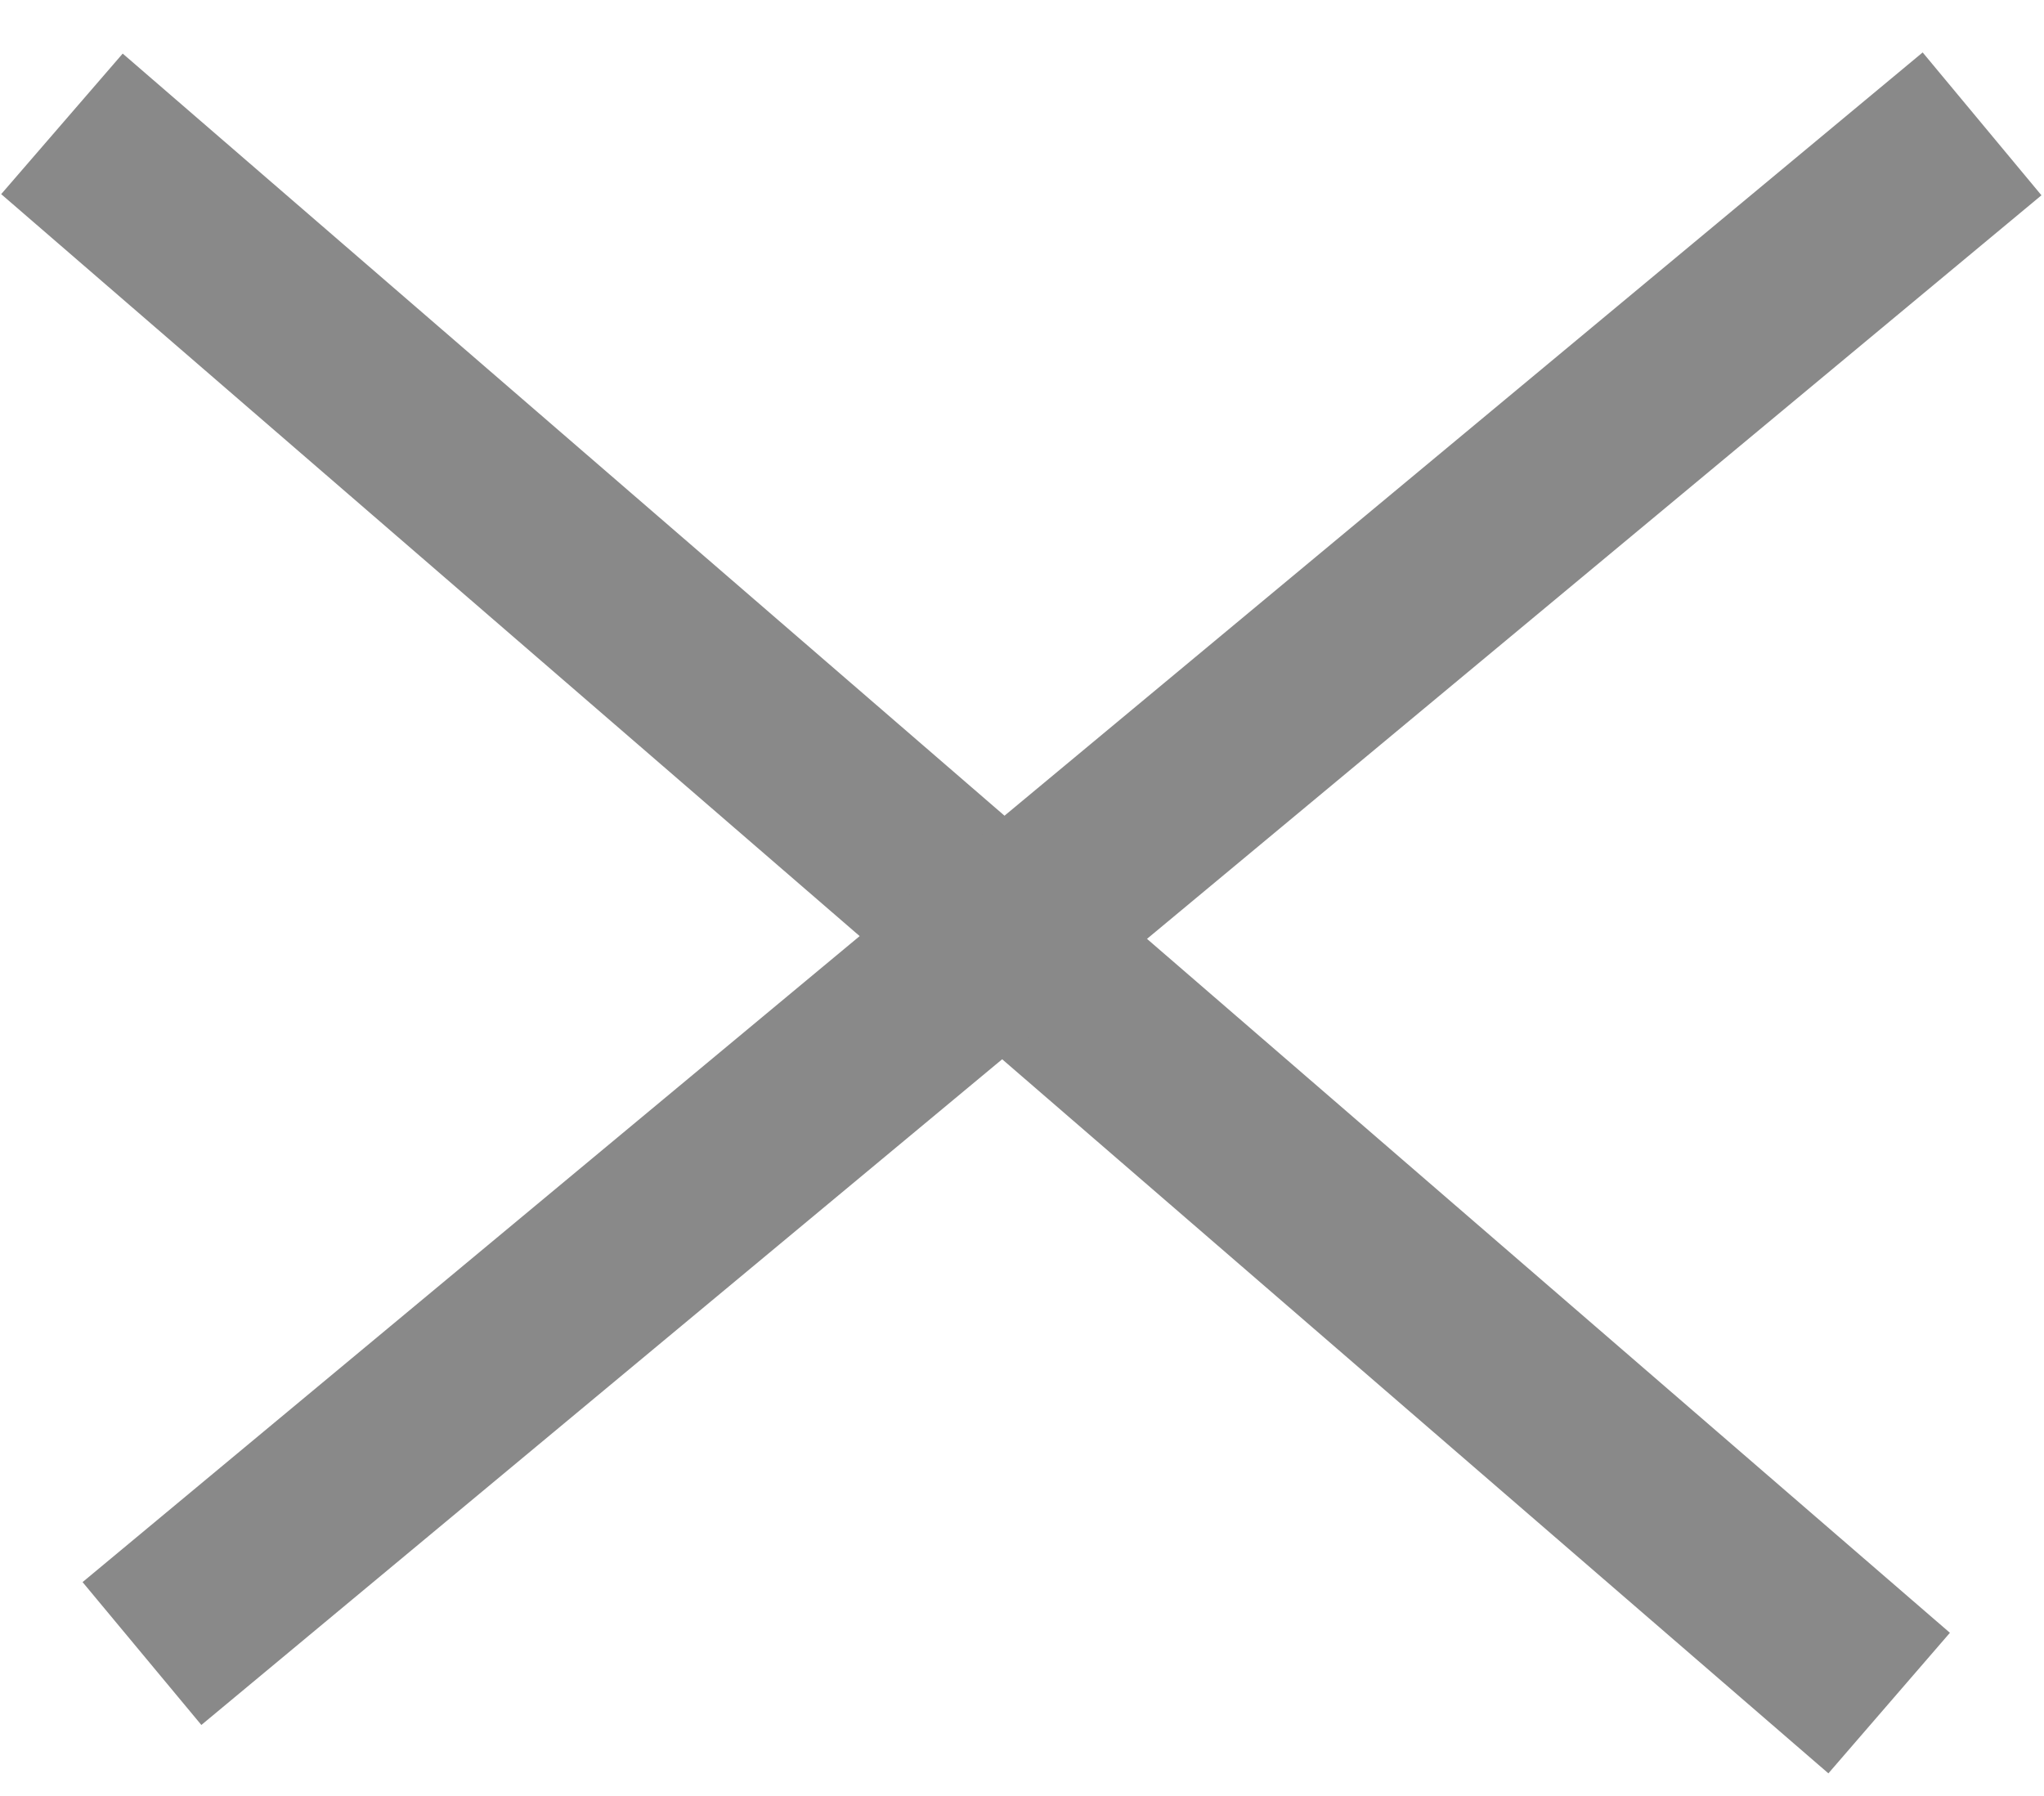
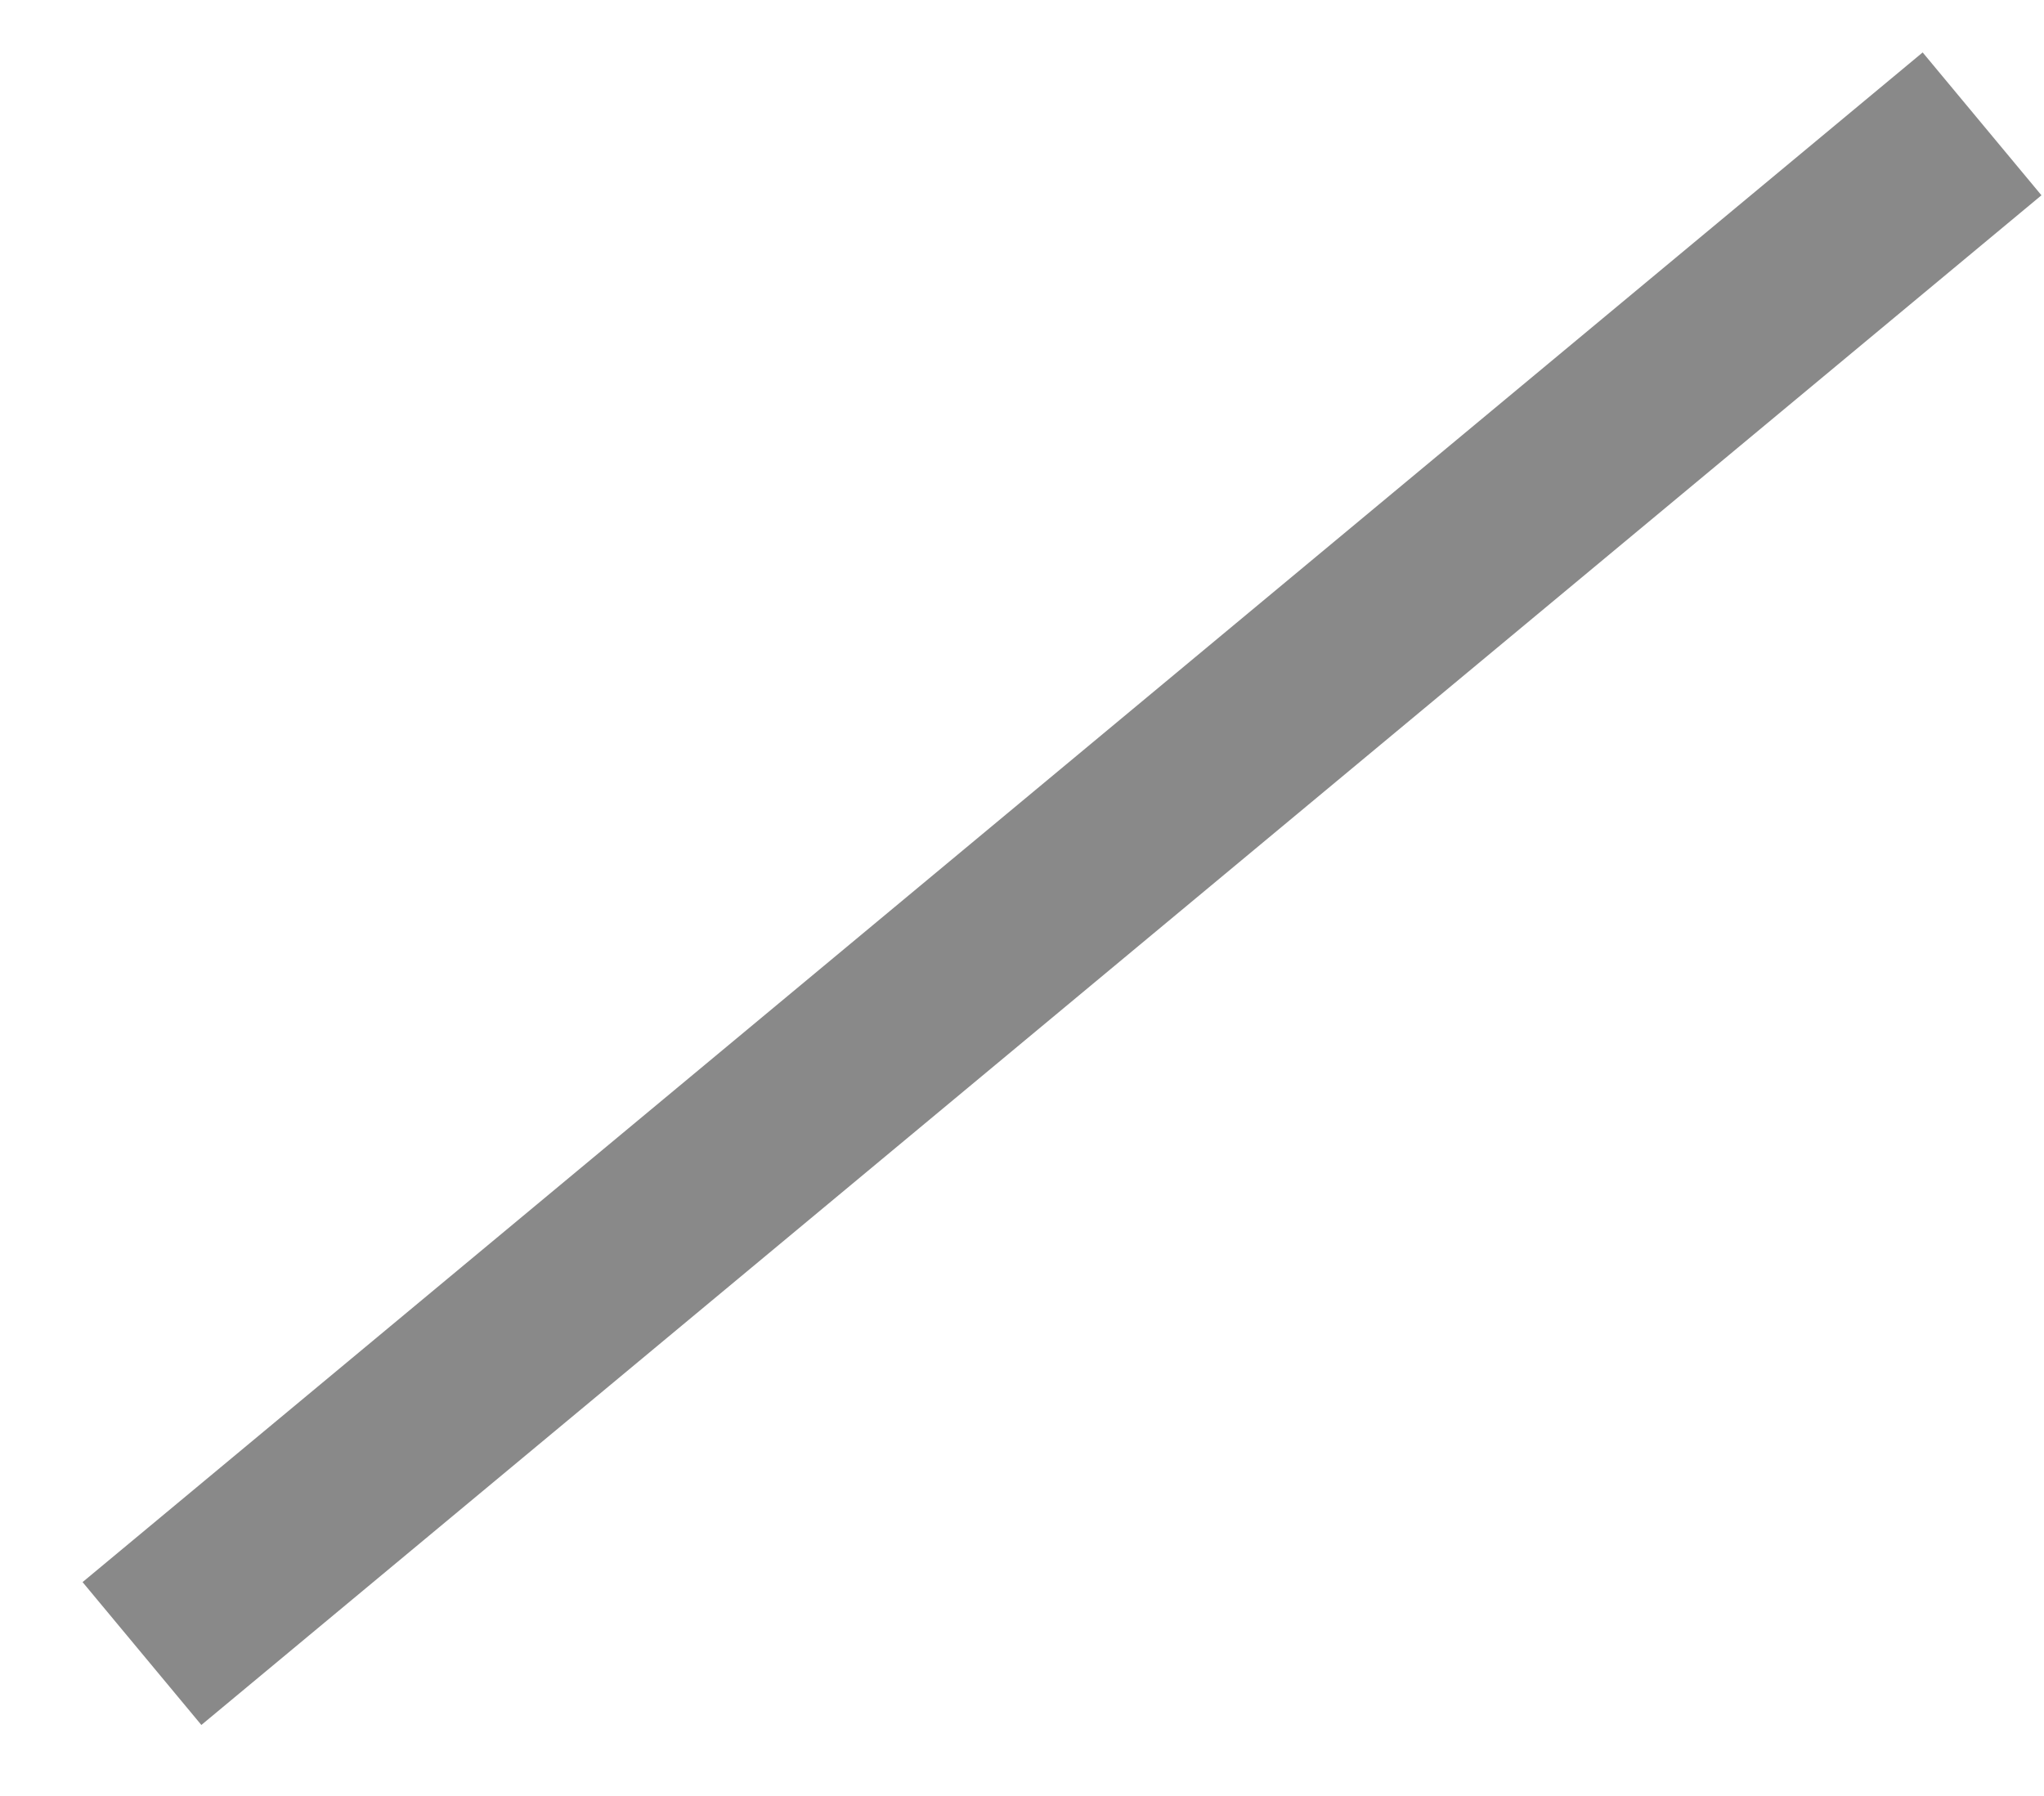
<svg xmlns="http://www.w3.org/2000/svg" width="33" height="29" viewBox="0 0 33 29" fill="none">
-   <path d="M1 2L30.5 27.5" stroke="#898989" stroke-width="3" />
  <path d="M32 2L2.292 26.7" stroke="#898989" stroke-width="3" />
</svg>